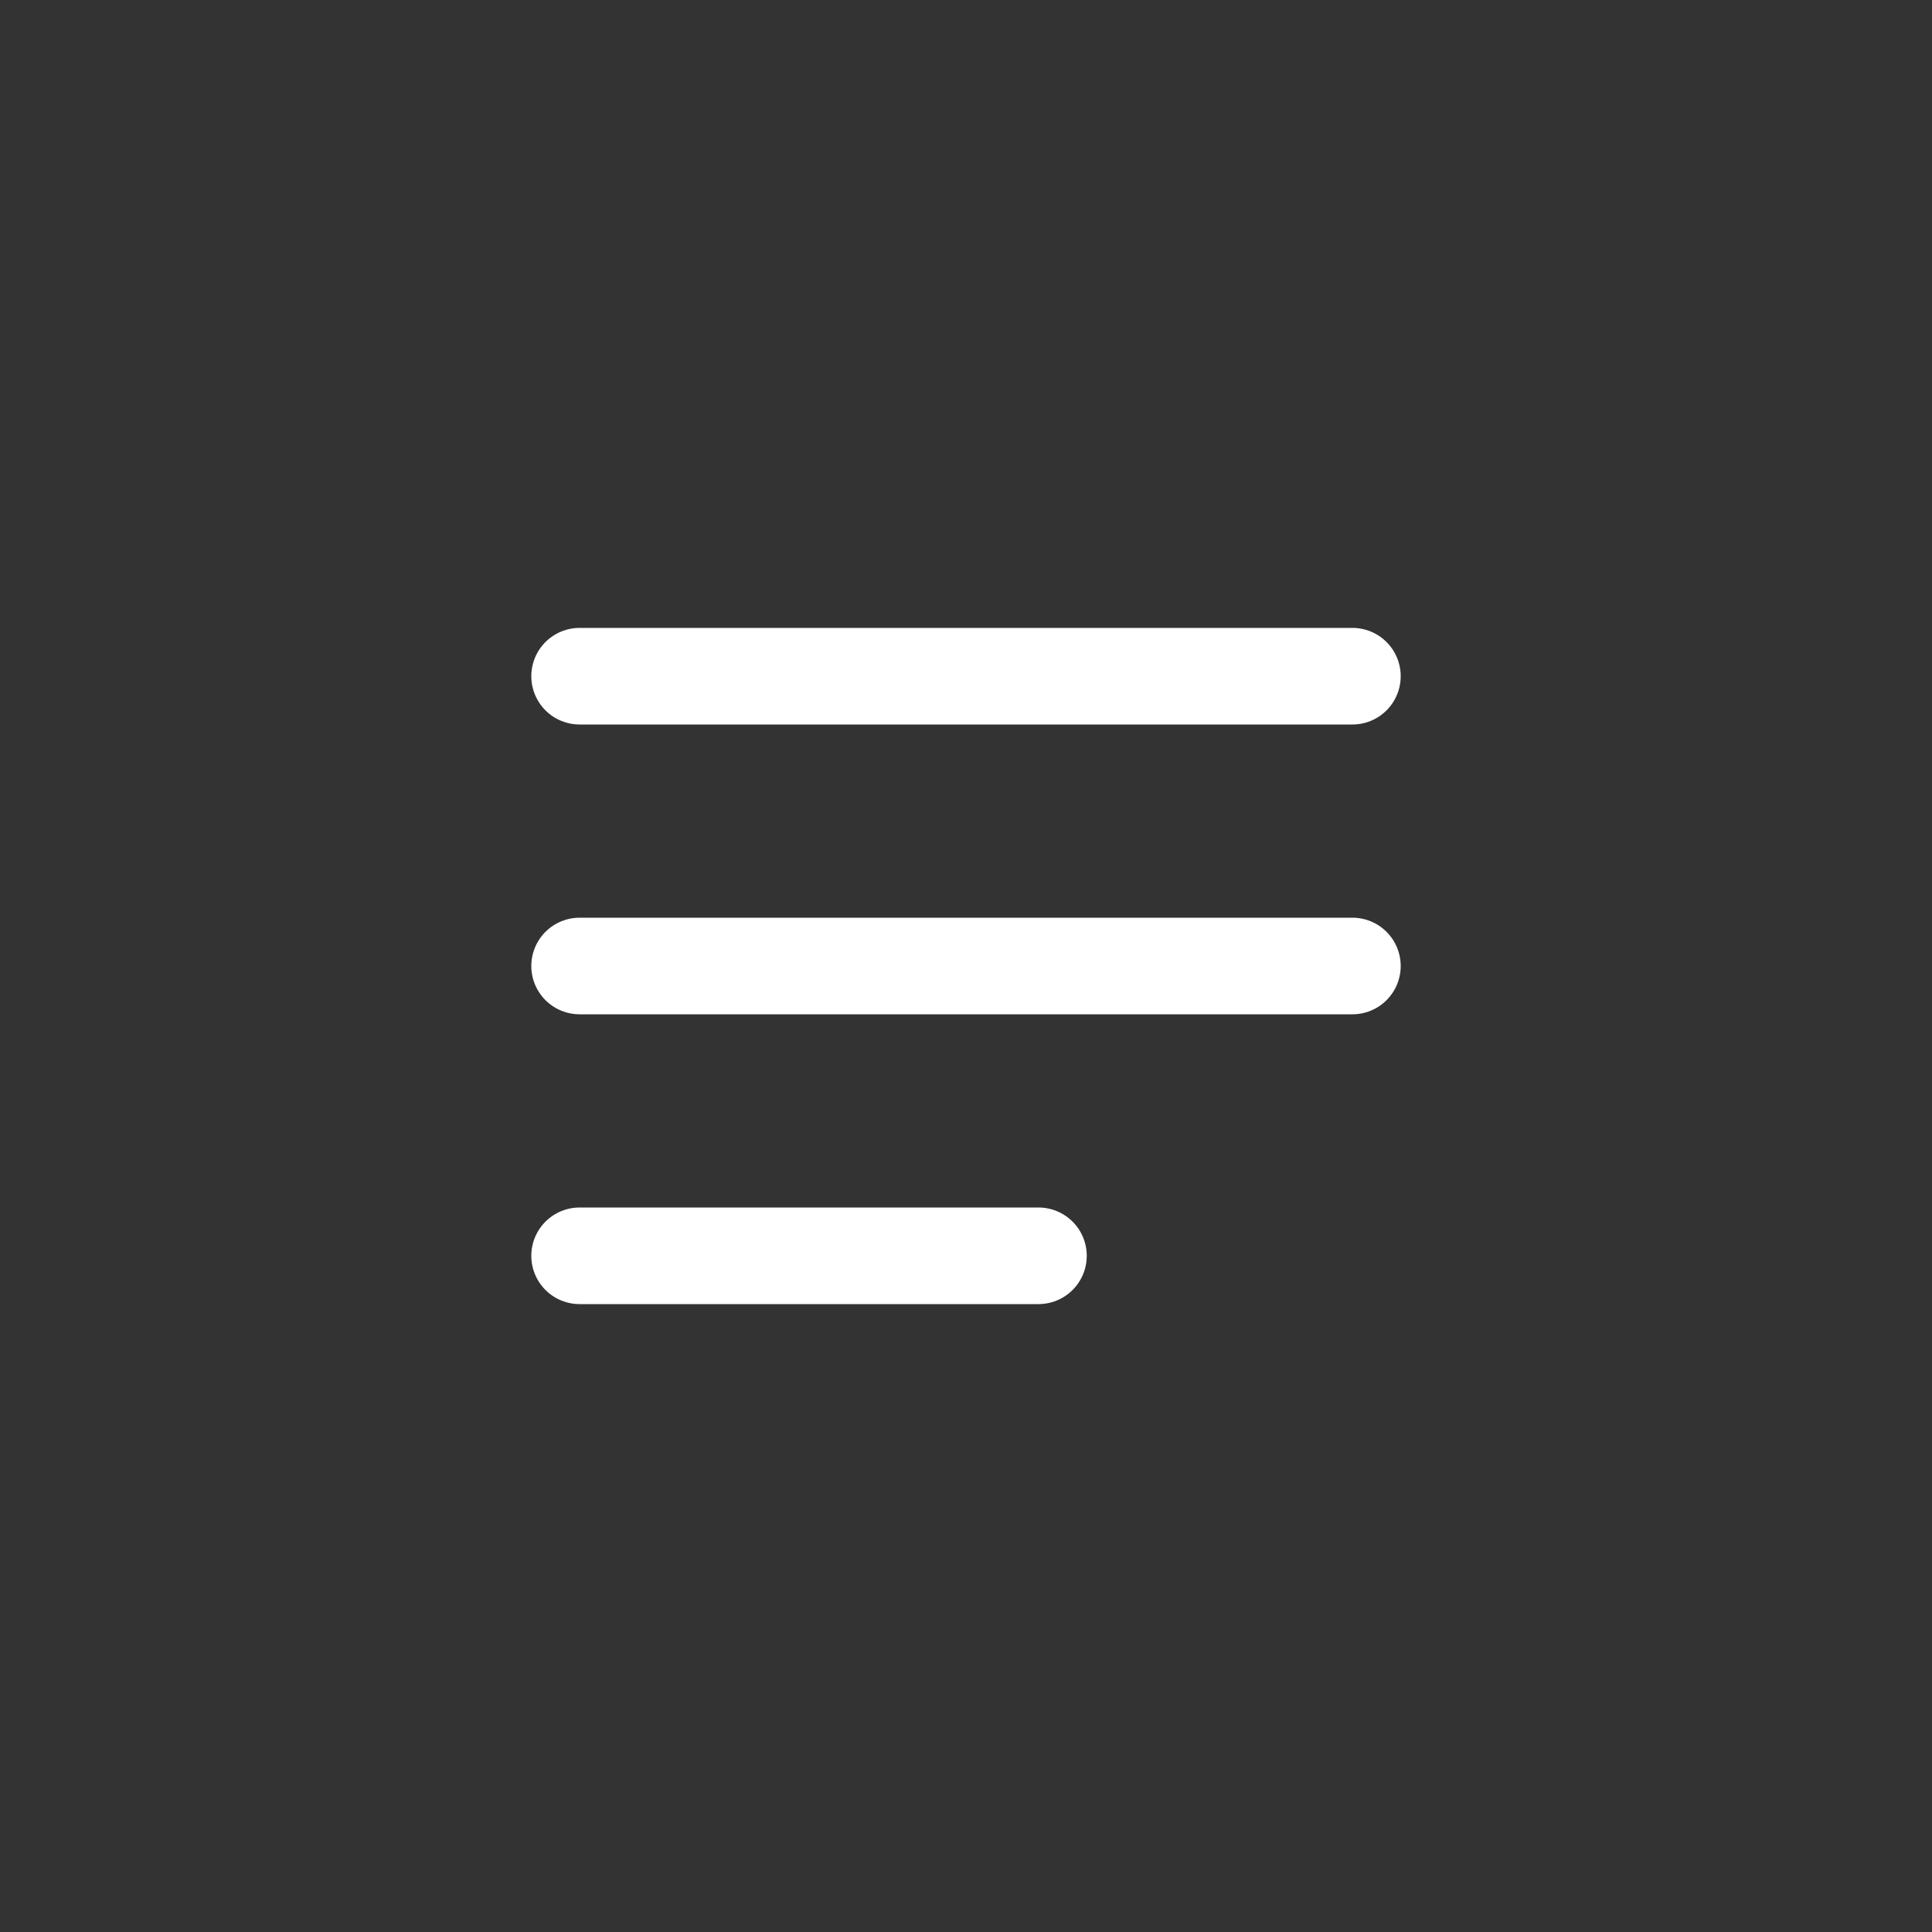
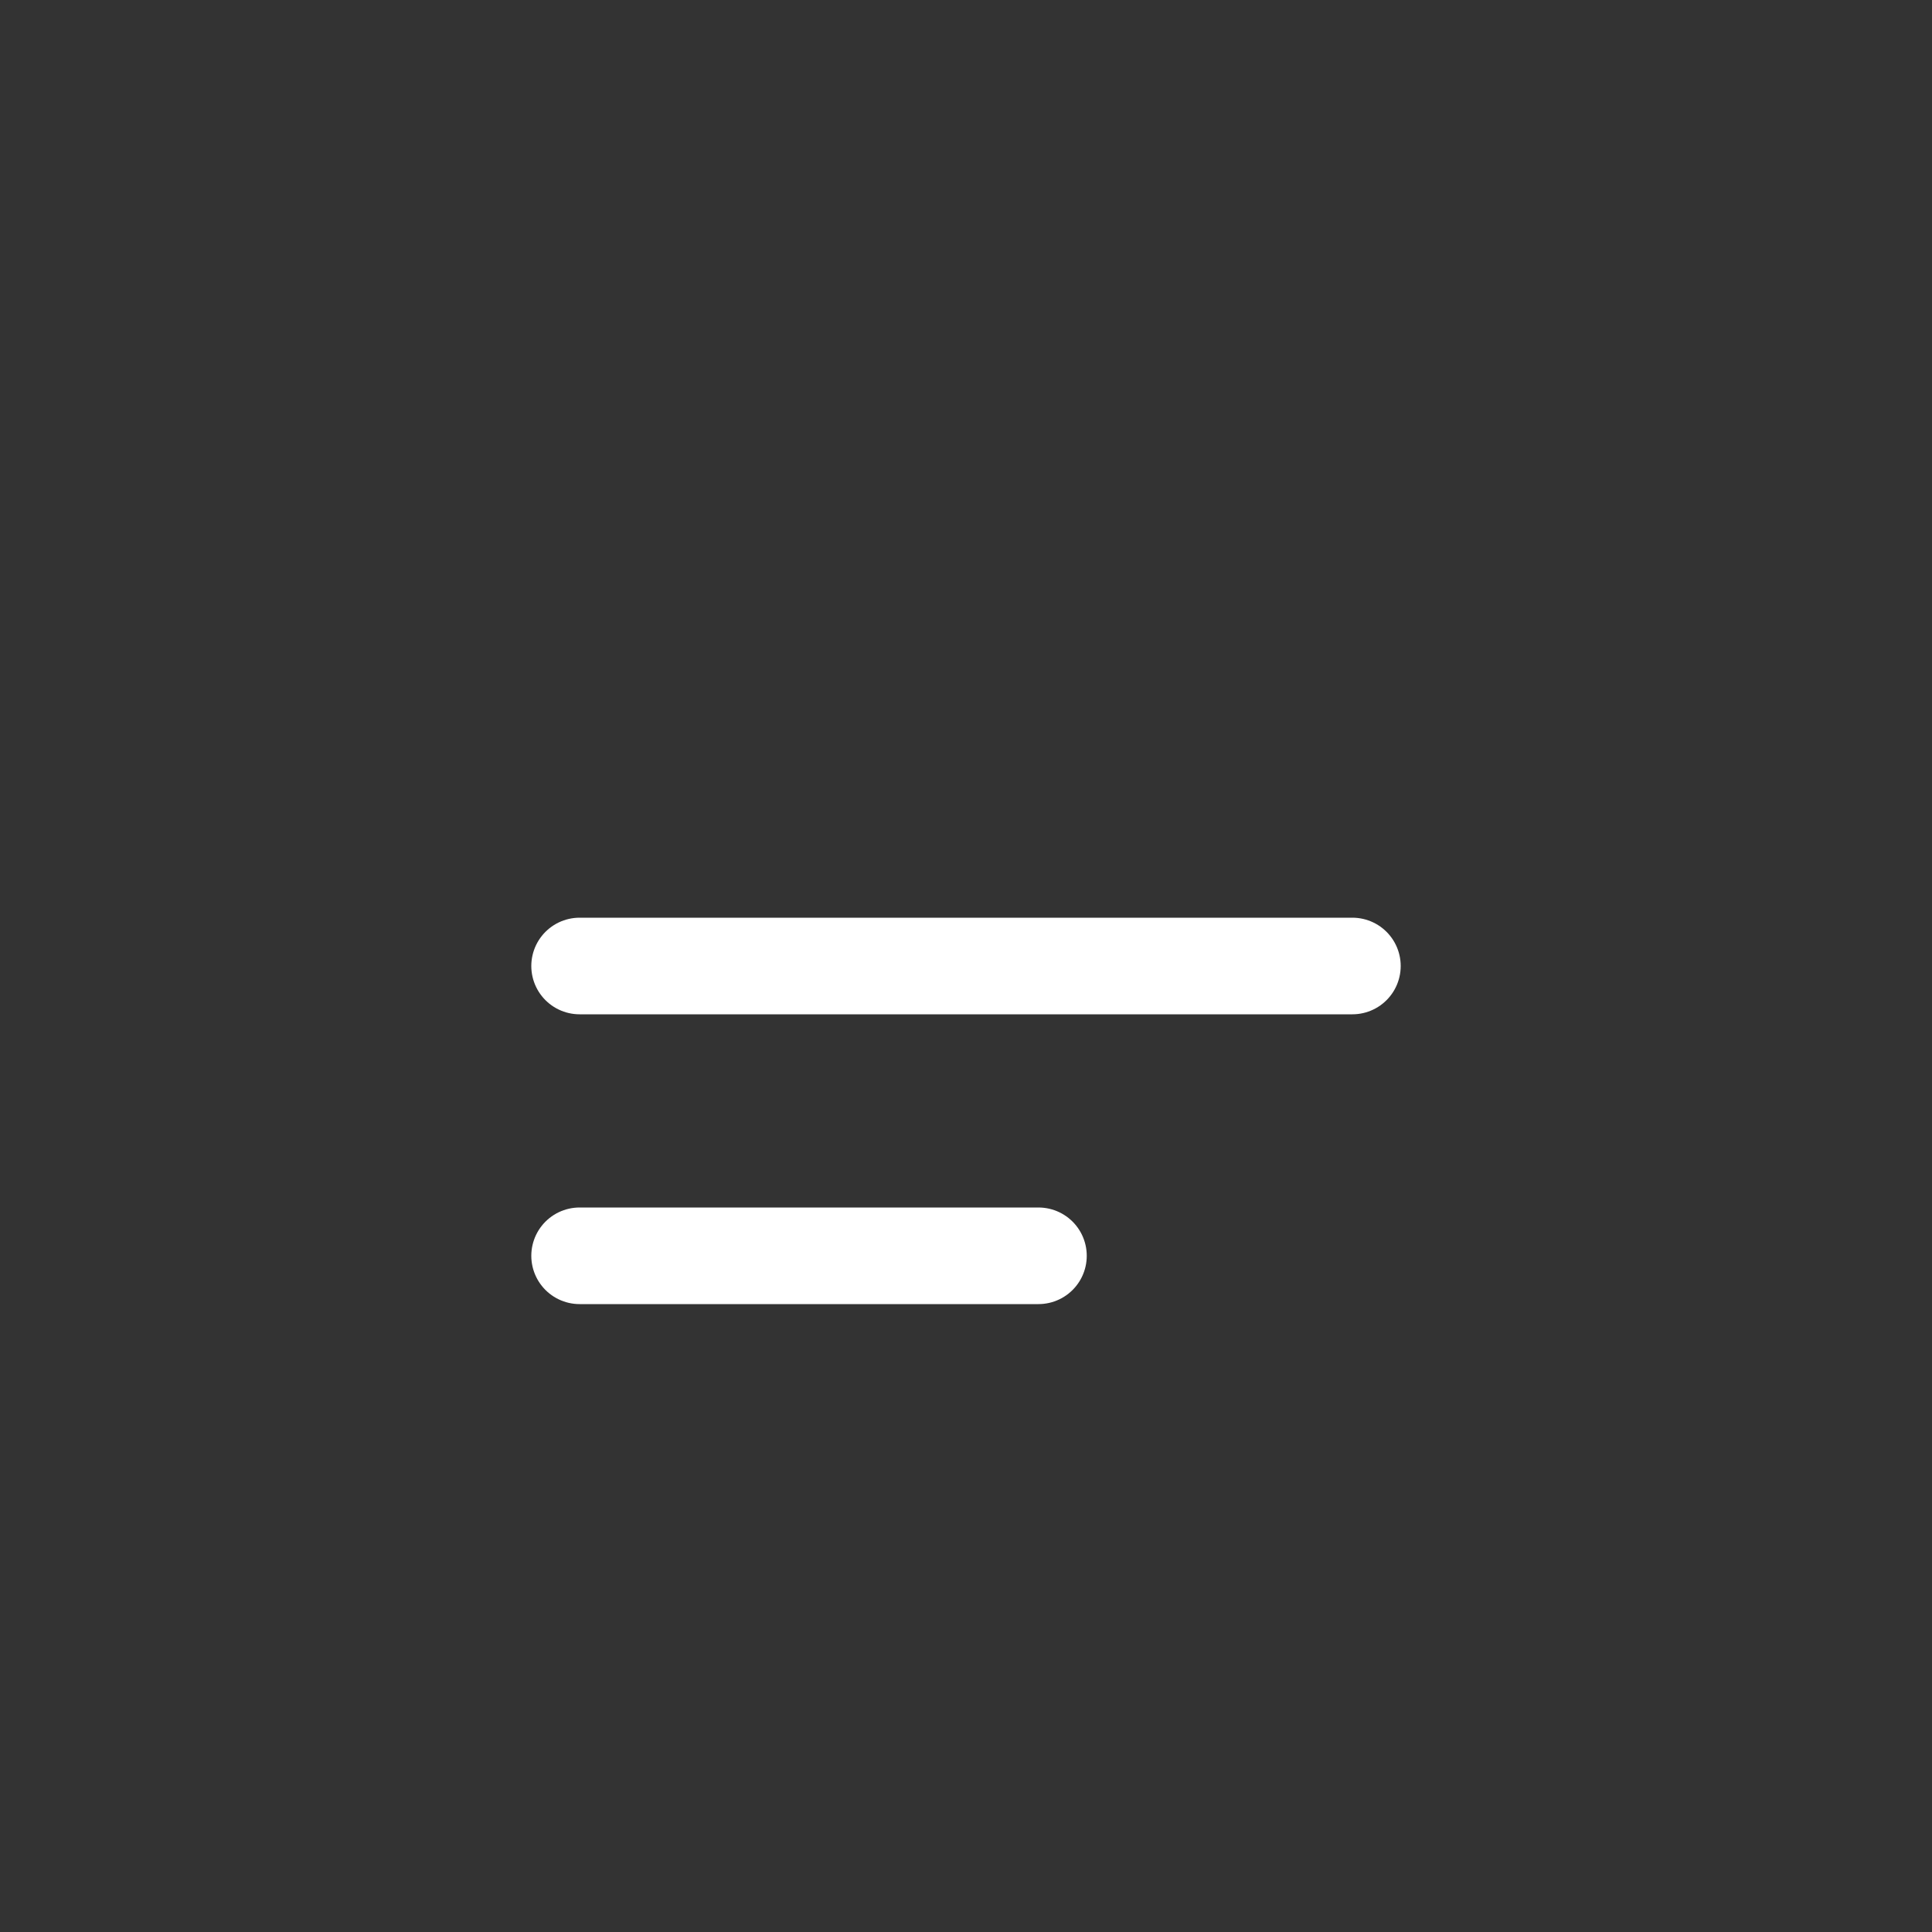
<svg xmlns="http://www.w3.org/2000/svg" width="30" height="30" viewBox="0 0 30 30" fill="none">
  <rect x="0" y="0" width="30" height="30" fill="#333333" stroke="none" />
-   <path d="M16.125 19.5H9M21 15H9M21 10.5H9" stroke="white" stroke-width="1.5" stroke-linecap="round" />
+   <path d="M16.125 19.5H9M21 15H9H9" stroke="white" stroke-width="1.5" stroke-linecap="round" />
</svg>